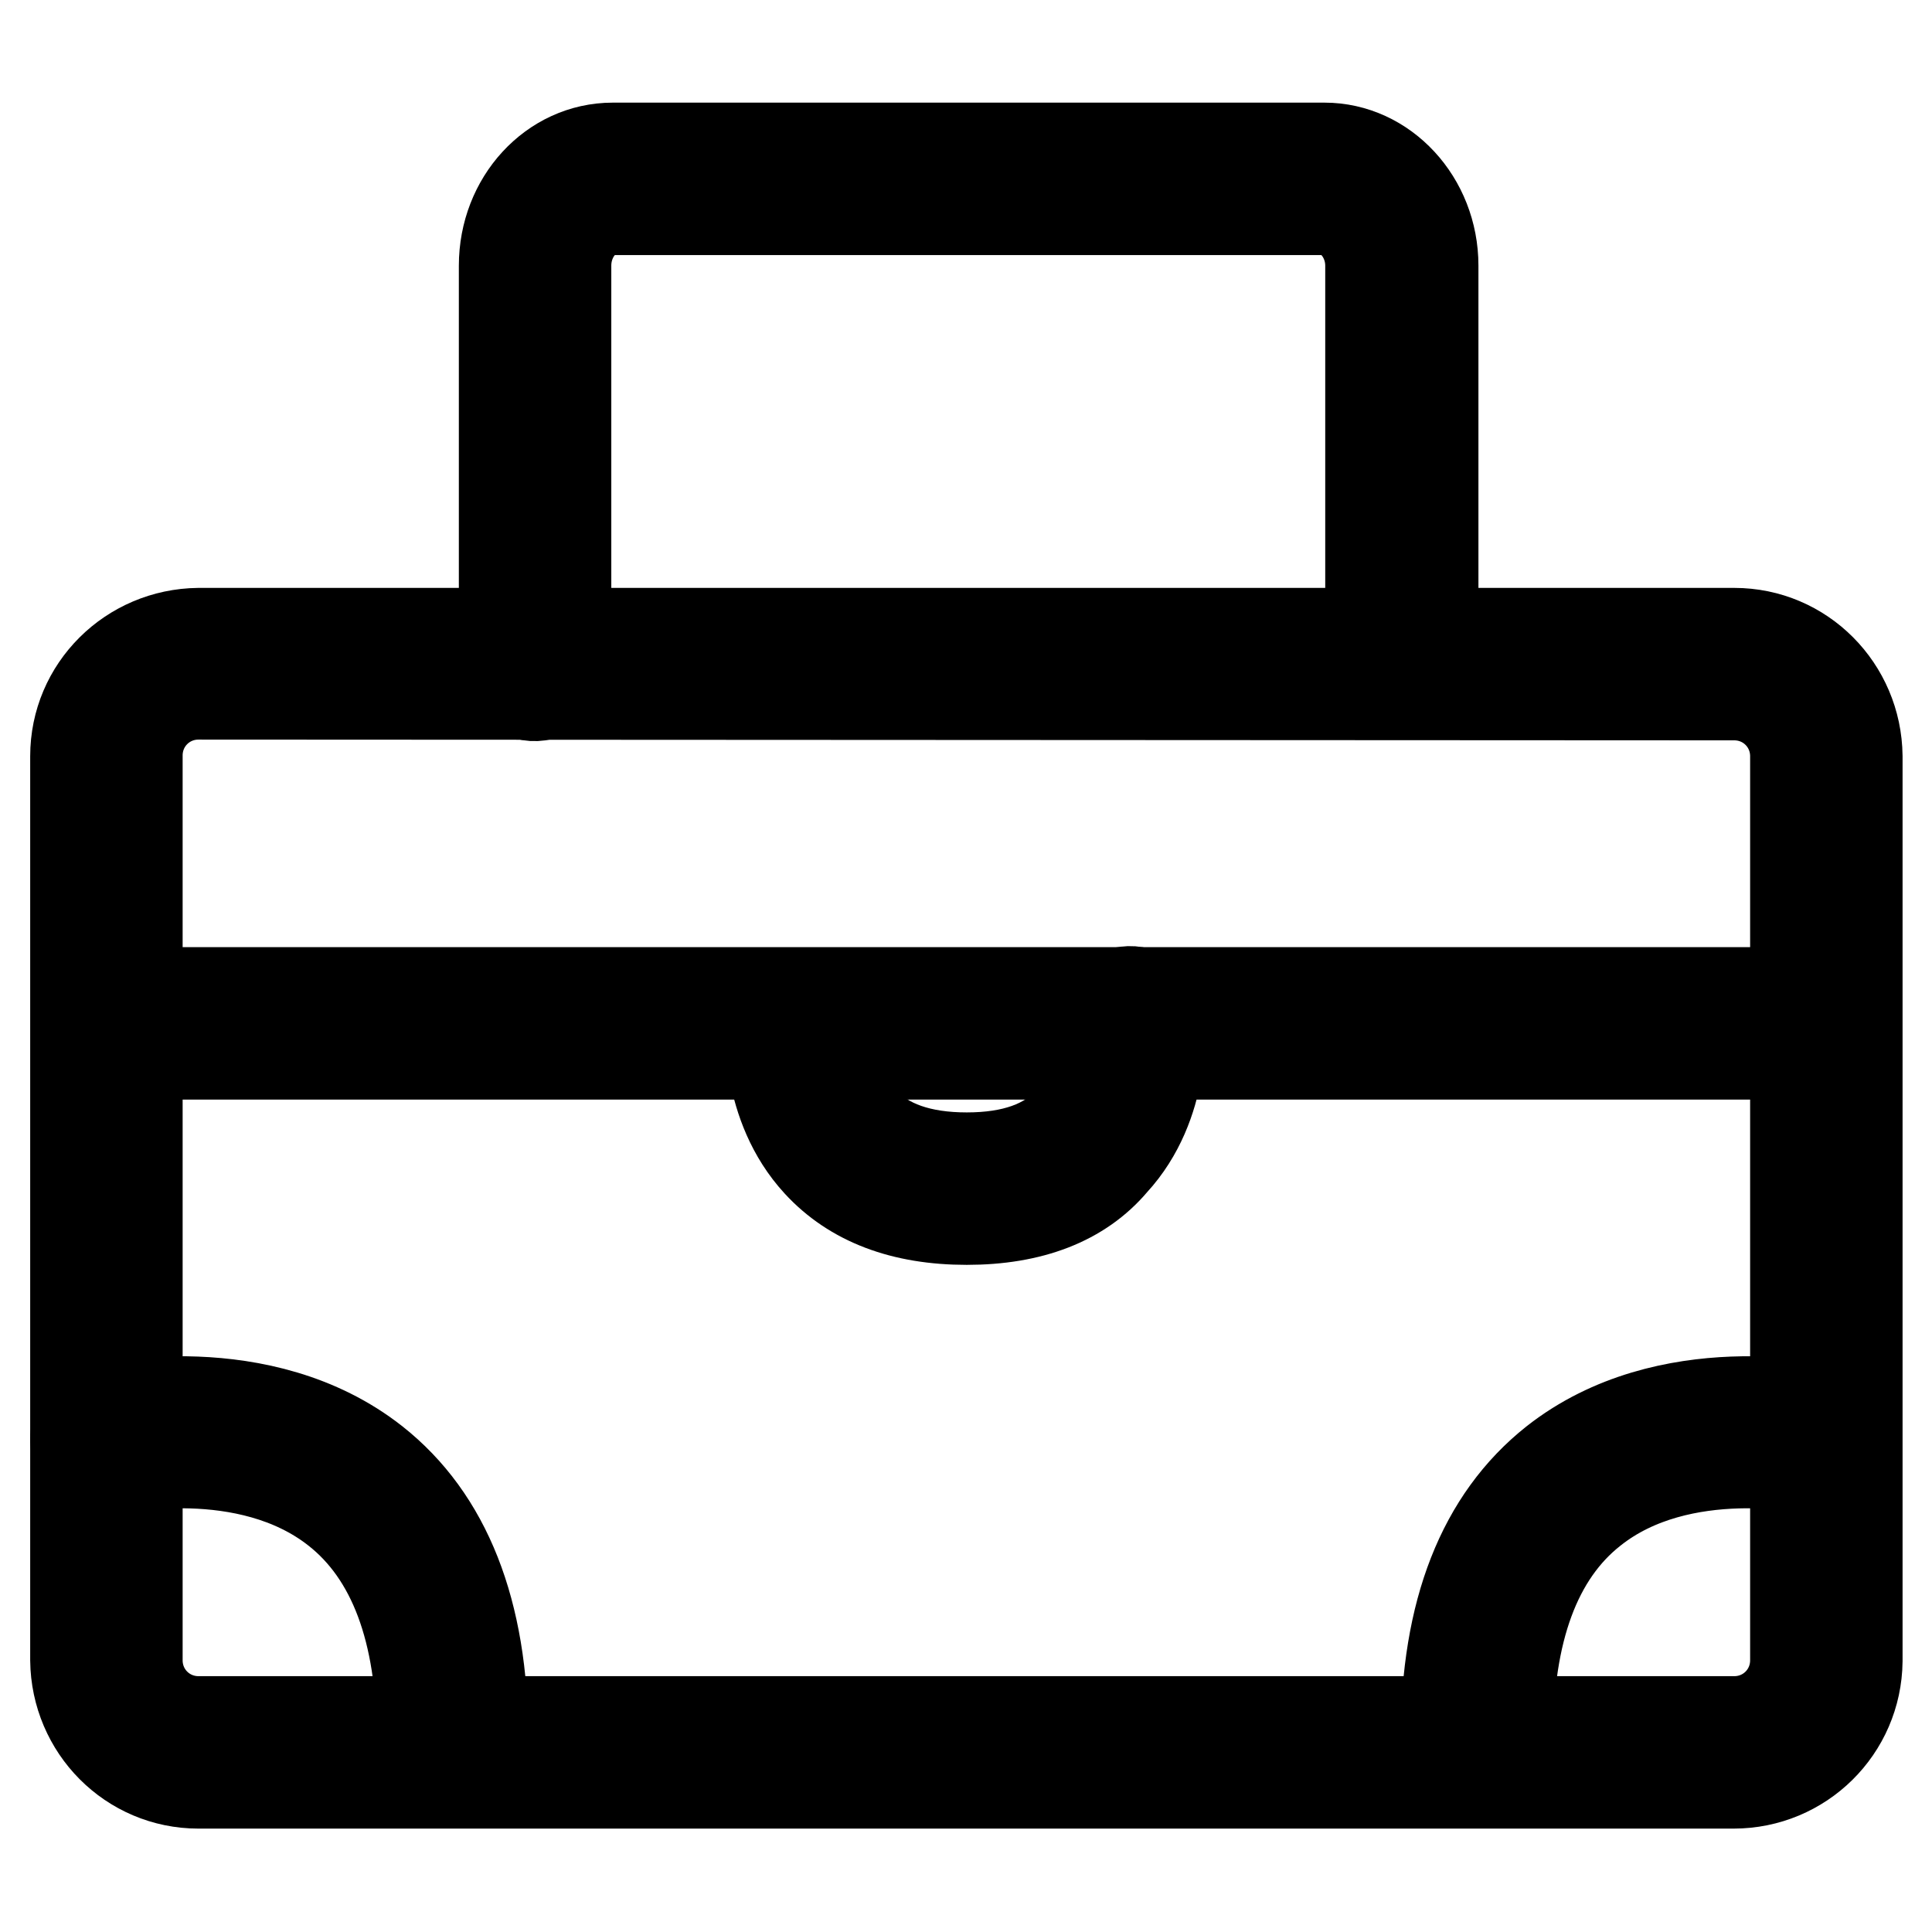
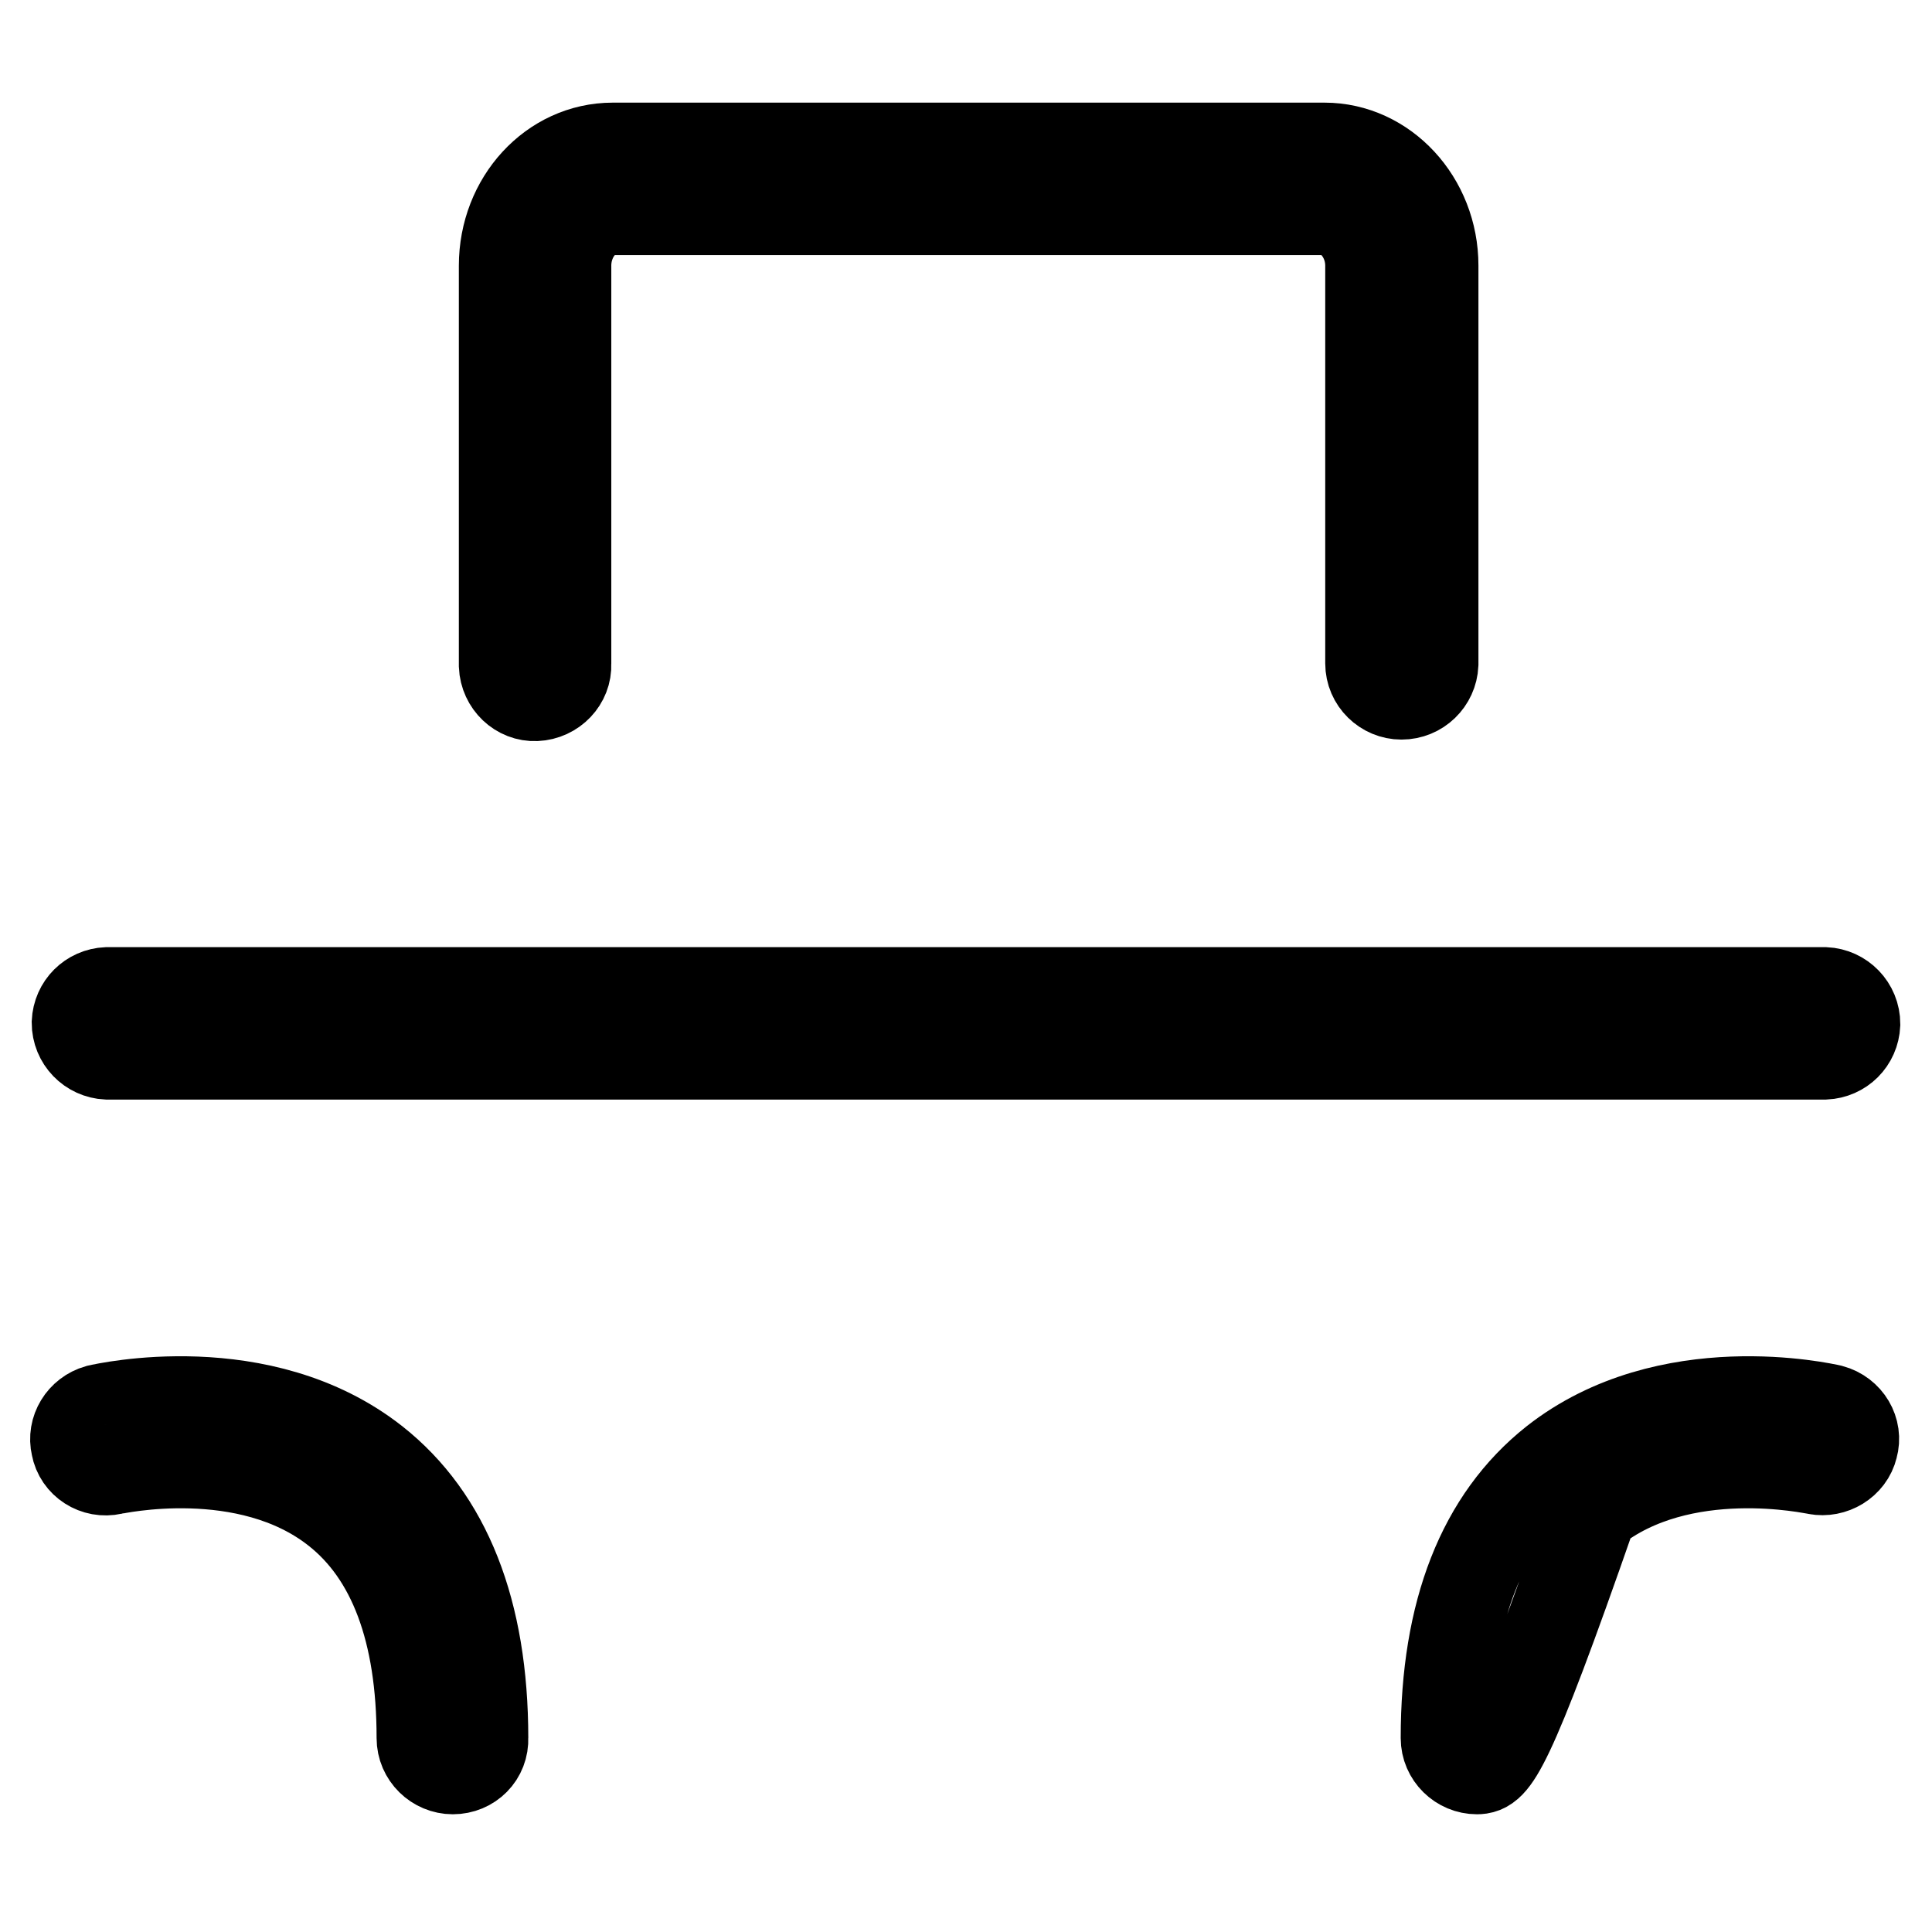
<svg xmlns="http://www.w3.org/2000/svg" version="1.1" x="0px" y="0px" viewBox="0 0 256 256" enable-background="new 0 0 256 256" xml:space="preserve">
  <g>
-     <path stroke-width="12" fill-opacity="0" stroke="#000000" d="M229.7,236.3H26.3c-9,0-16.2-7.3-16.3-16.3V100.2c0-9,7.3-16.2,16.3-16.3h203.5c9,0,16.2,7.3,16.3,16.3 v119.9C246,229.1,238.7,236.3,229.7,236.3L229.7,236.3z M26.3,92c-4.5,0-8.1,3.6-8.1,8.1v119.9c0,4.5,3.6,8.1,8.1,8.1h203.5 c4.5,0,8.1-3.6,8.1-8.1V100.2c0-4.5-3.6-8.1-8.1-8.1L26.3,92L26.3,92z" />
-     <path stroke-width="12" fill-opacity="0" stroke="#000000" d="M185.7,92c-2.2,0-4.1-1.8-4.1-4.1V35.2c0-4-2.9-7.4-6.2-7.4H81.2c-3.4,0-6.2,3.4-6.2,7.4V88 c0.1,2.2-1.7,4.1-4,4.2c-2.2,0.1-4.1-1.7-4.2-4c0-0.1,0-0.1,0-0.2V35.2c0-8.6,6.4-15.6,14.4-15.6h94.3c7.9,0,14.4,7,14.4,15.6V88 C189.8,90.2,188,92,185.7,92z M60,234.4c-2.2,0-4.1-1.8-4.1-4.1c0-14.1-3.8-24.3-11.3-30.2c-11.9-9.4-29.5-5.4-29.7-5.4 c-2.2,0.5-4.4-0.9-4.8-3.1c-0.5-2.1,0.8-4.2,2.9-4.8c0.9-0.2,21.6-4.9,36.6,6.9c9.5,7.5,14.4,19.8,14.4,36.6 C64.1,232.6,62.3,234.4,60,234.4z M195.7,234.4c-2.2,0-4.1-1.8-4.1-4.1c0-16.7,4.8-29,14.4-36.6c15-11.8,35.7-7.1,36.6-6.9 c2.2,0.6,3.5,2.8,2.9,4.9c-0.5,2.1-2.7,3.4-4.8,3c-0.2,0-17.9-4-29.7,5.4c-7.5,5.9-11.2,16.1-11.2,30.2 C199.7,232.6,197.9,234.4,195.7,234.4L195.7,234.4z M241.8,139.7H14.2c-2.2-0.1-4-1.9-4-4.2c0.1-2.2,1.8-3.9,4-4h227.6 c2.2,0.1,4,1.9,4,4.2C245.7,137.9,244,139.6,241.8,139.7z" />
-     <path stroke-width="12" fill-opacity="0" stroke="#000000" d="M128.1,161.6c-8.5,0-15.1-2.5-19.7-7.5c-7.1-7.7-6.3-18.4-6.3-18.8c0.3-2.2,2.3-3.8,4.6-3.5 c2,0.3,3.6,2,3.5,4.1c0,0.2-0.5,7.7,4.2,12.7c3,3.2,7.6,4.8,13.7,4.8c6.1,0,10.7-1.6,13.6-4.9c4.6-5,4.1-12.6,4-12.6 c-0.3-2.2,1.3-4.3,3.5-4.5c2.2-0.3,4.3,1.3,4.5,3.5c0,0.1,0,0.2,0,0.3c0,0.4,0.9,11.1-6.2,18.8 C143.2,159.1,136.6,161.6,128.1,161.6L128.1,161.6z" />
+     <path stroke-width="12" fill-opacity="0" stroke="#000000" d="M185.7,92c-2.2,0-4.1-1.8-4.1-4.1V35.2c0-4-2.9-7.4-6.2-7.4H81.2c-3.4,0-6.2,3.4-6.2,7.4V88 c0.1,2.2-1.7,4.1-4,4.2c-2.2,0.1-4.1-1.7-4.2-4c0-0.1,0-0.1,0-0.2V35.2c0-8.6,6.4-15.6,14.4-15.6h94.3c7.9,0,14.4,7,14.4,15.6V88 C189.8,90.2,188,92,185.7,92z M60,234.4c-2.2,0-4.1-1.8-4.1-4.1c0-14.1-3.8-24.3-11.3-30.2c-11.9-9.4-29.5-5.4-29.7-5.4 c-2.2,0.5-4.4-0.9-4.8-3.1c-0.5-2.1,0.8-4.2,2.9-4.8c0.9-0.2,21.6-4.9,36.6,6.9c9.5,7.5,14.4,19.8,14.4,36.6 C64.1,232.6,62.3,234.4,60,234.4z M195.7,234.4c-2.2,0-4.1-1.8-4.1-4.1c0-16.7,4.8-29,14.4-36.6c15-11.8,35.7-7.1,36.6-6.9 c2.2,0.6,3.5,2.8,2.9,4.9c-0.5,2.1-2.7,3.4-4.8,3c-0.2,0-17.9-4-29.7,5.4C199.7,232.6,197.9,234.4,195.7,234.4L195.7,234.4z M241.8,139.7H14.2c-2.2-0.1-4-1.9-4-4.2c0.1-2.2,1.8-3.9,4-4h227.6 c2.2,0.1,4,1.9,4,4.2C245.7,137.9,244,139.6,241.8,139.7z" />
  </g>
</svg>